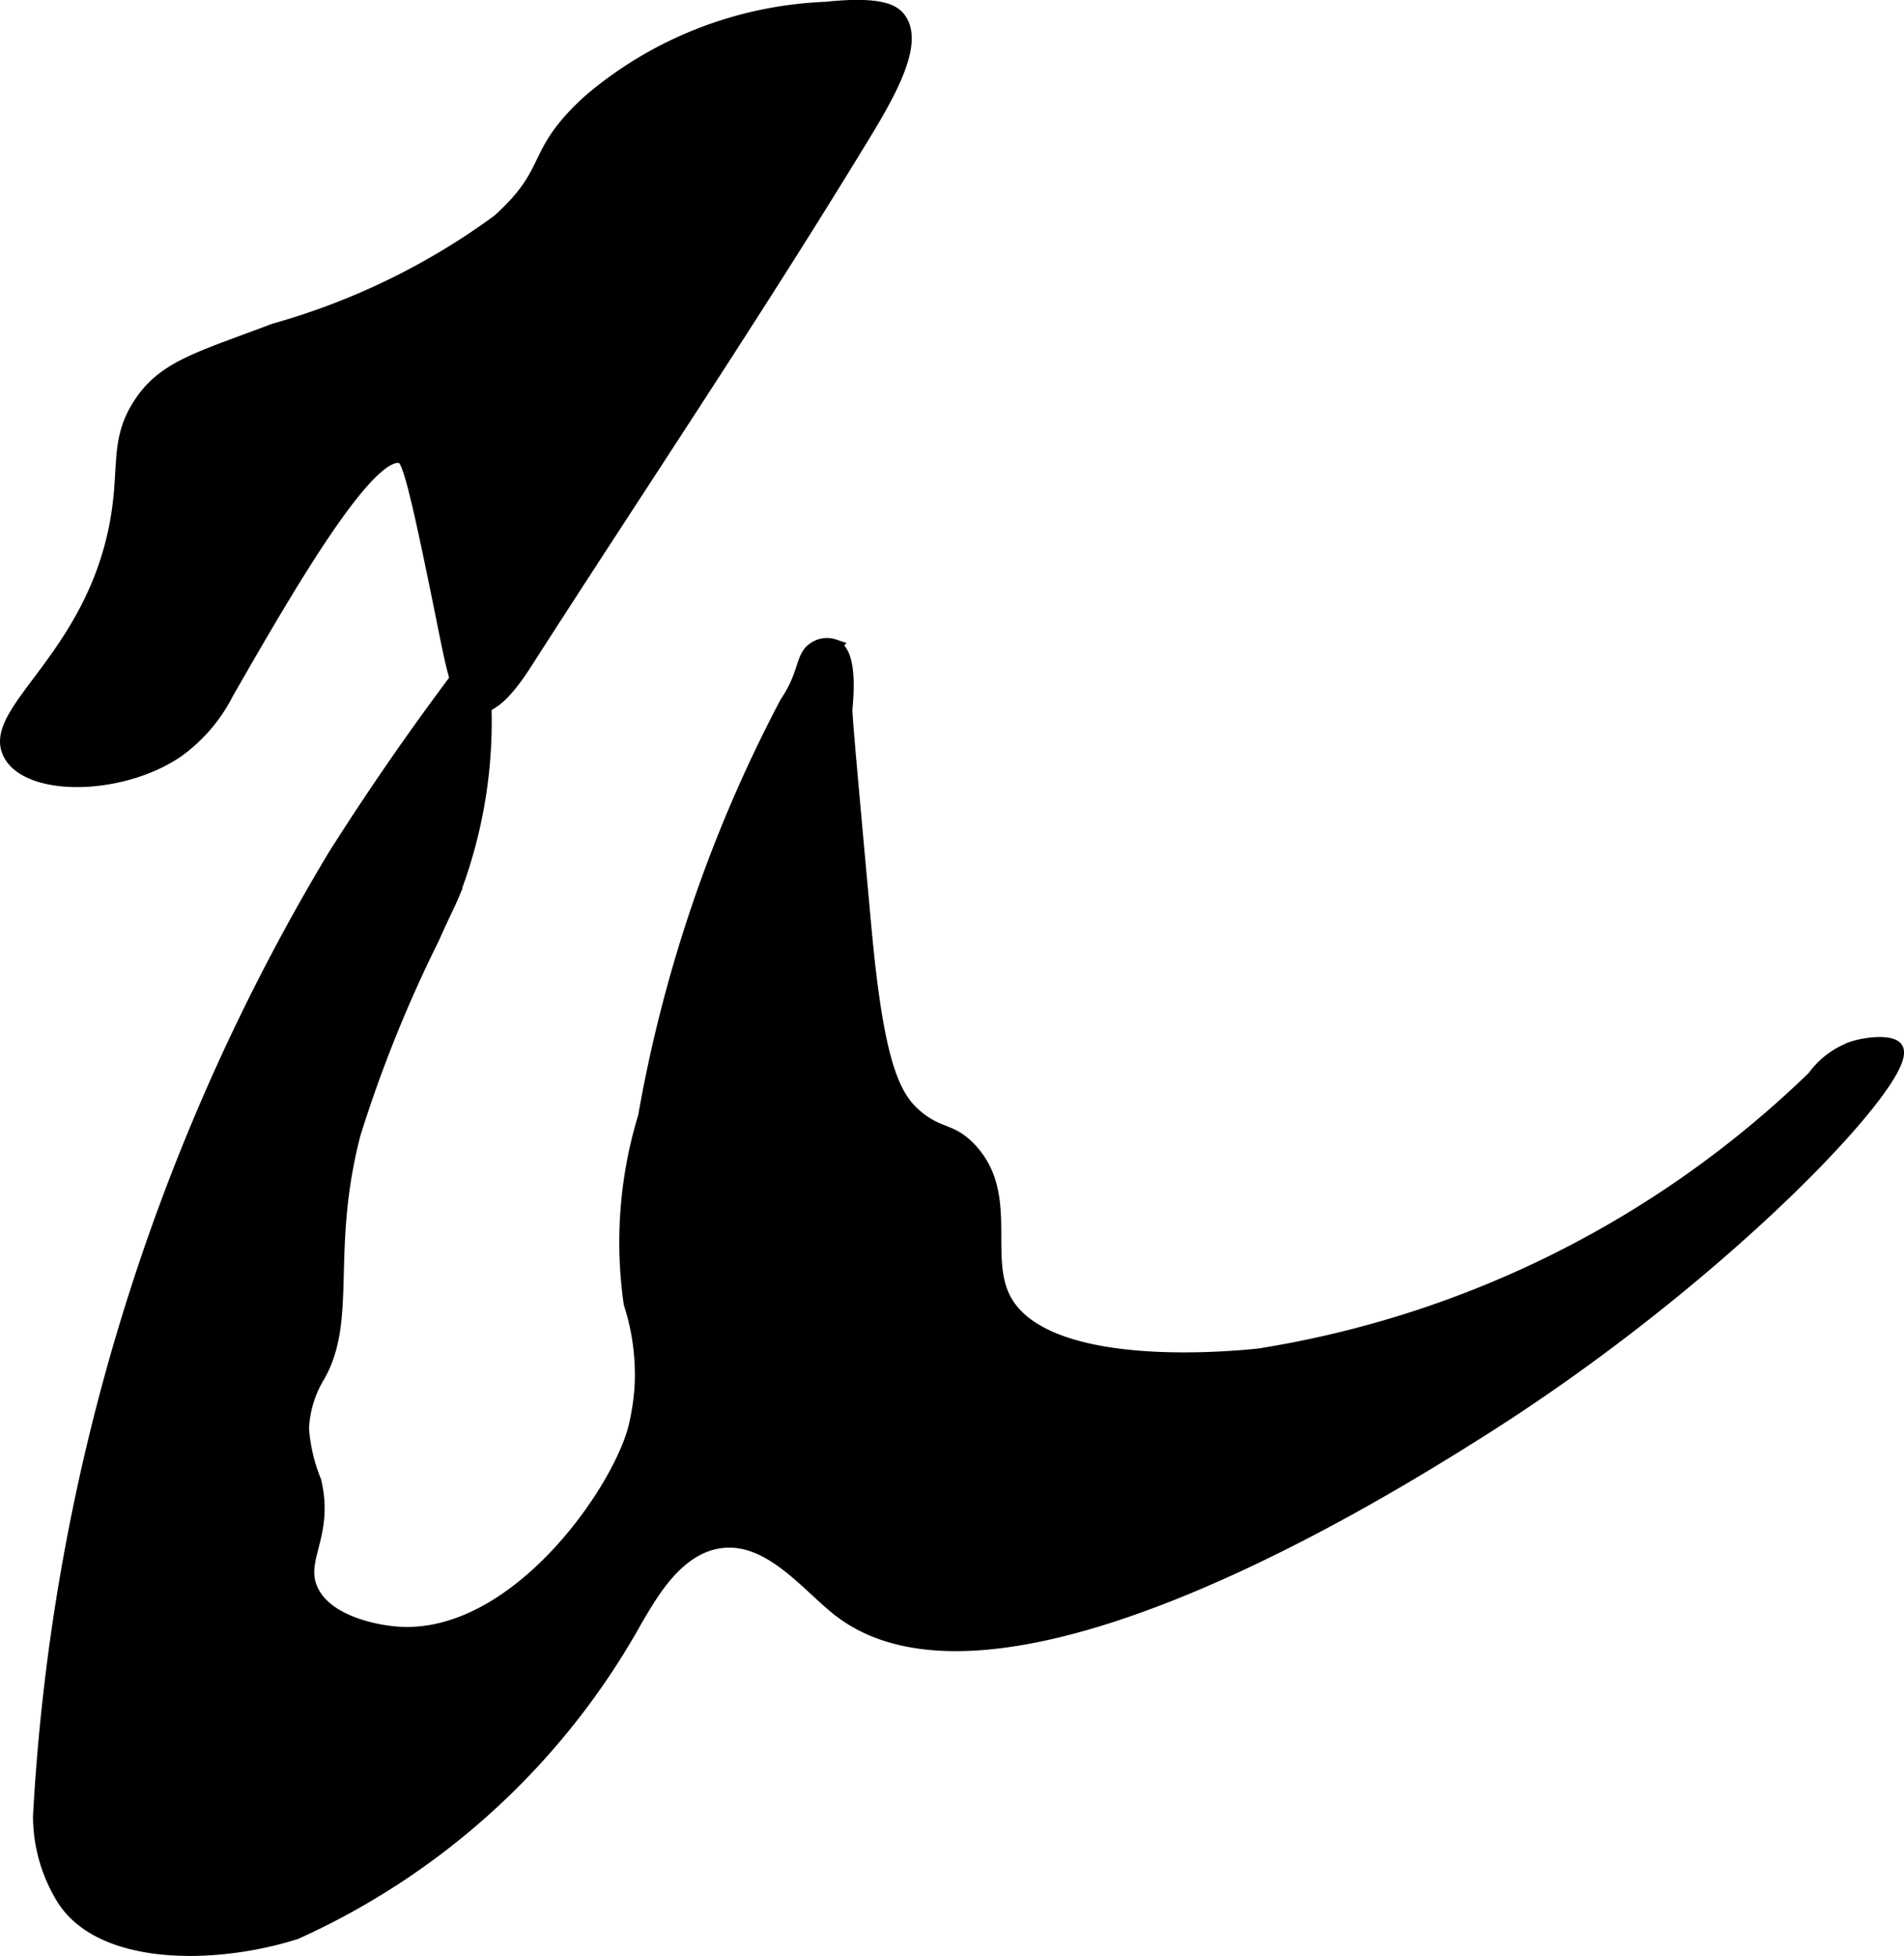
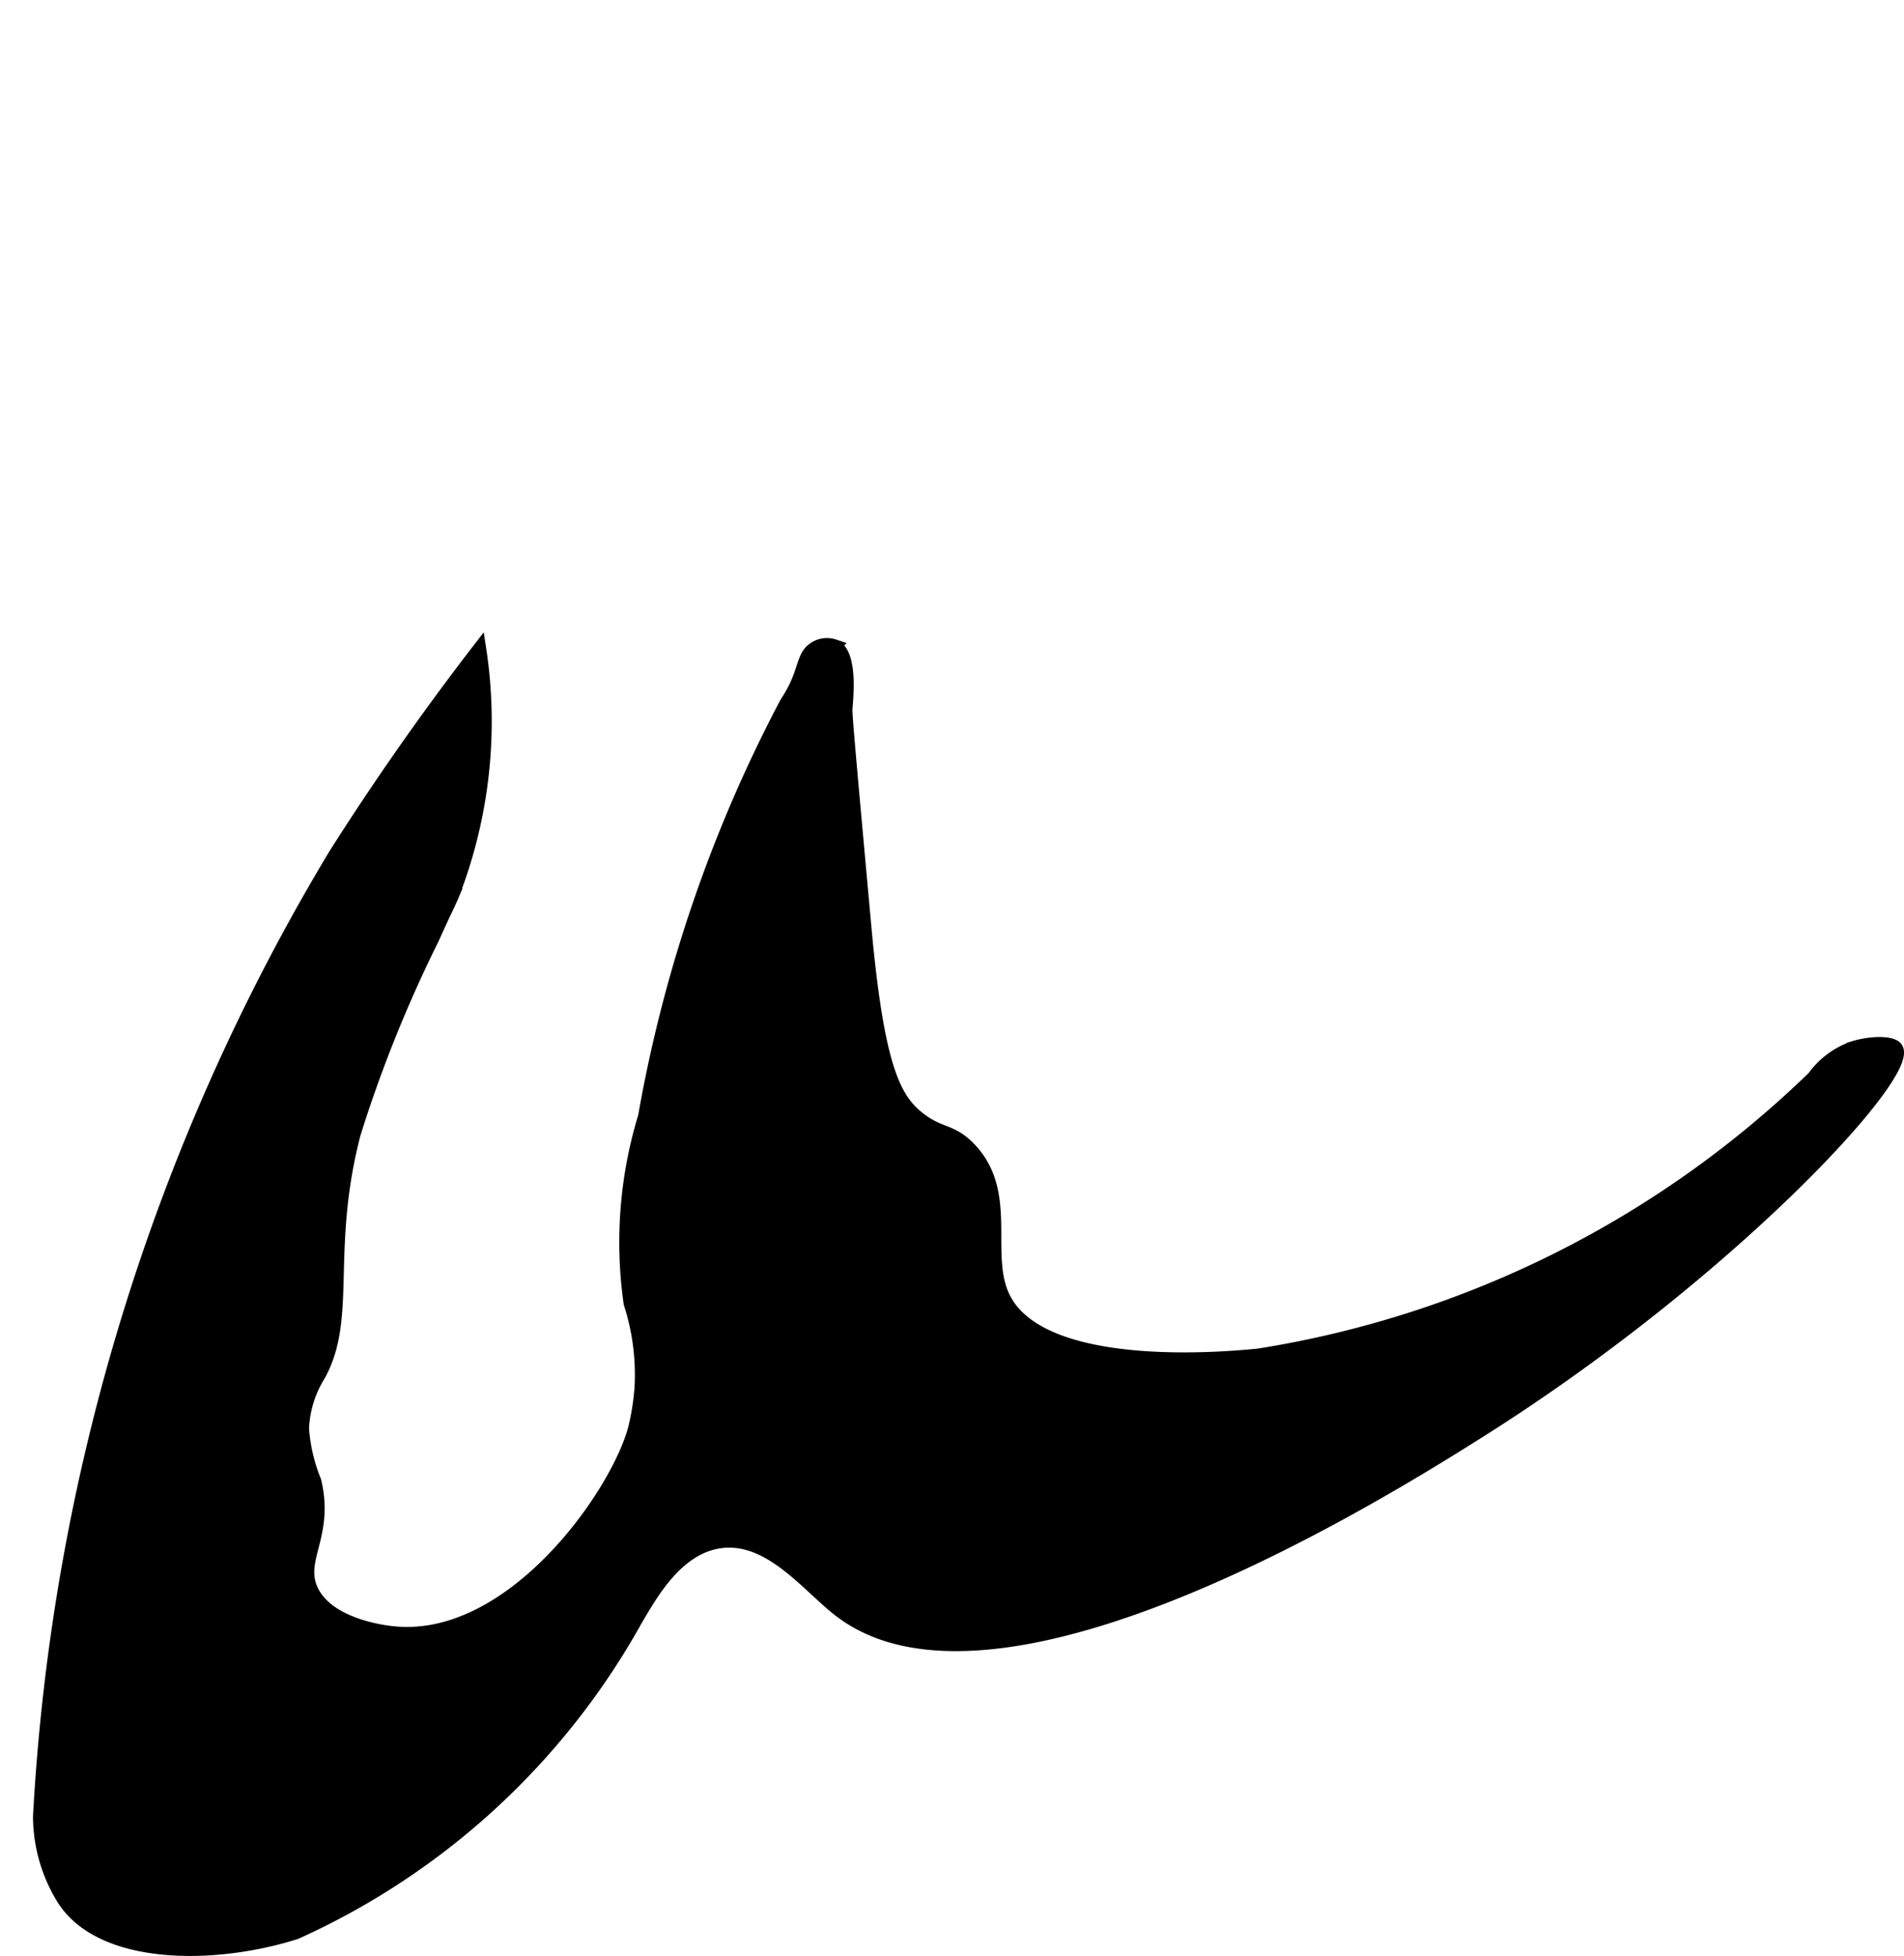
<svg xmlns="http://www.w3.org/2000/svg" version="1.1" width="7.468mm" height="7.671mm" viewBox="0 0 21.17 21.745">
  <defs>
    <style type="text/css">
      .a {
        stroke: #000;
        stroke-miterlimit: 10;
        stroke-width: 0.15px;
      }
    </style>
  </defs>
-   <path class="a" d="M5.541,2.458A7.754,7.754,0,0,1,3.052,3.67c-.848.321-1.232.413-1.5.83-.234.364-.164.639-.228,1.134C1.107,7.292-.167,7.903.116,8.394.339,8.781,1.345,8.77,1.965,8.352a1.787,1.787,0,0,0,.559-.651c.654-1.138,1.562-2.719,1.932-2.626.076.019.129.109.479,1.851.111.55.174.885.355.924.217.047.474-.358.57-.508,1.208-1.883,2.456-3.74,3.624-5.648.326-.533.741-1.186.513-1.486-.061-.08-.201-.178-.818-.113a4.31,4.31,0,0,0-2.617,1.021C5.89,1.722,6.18,1.885,5.541,2.458Z" />
  <path class="a" d="M3.722,9.511A23.168,23.168,0,0,0,.442,20.192a1.749,1.749,0,0,0,.263.918c.427.673,1.69.66,2.584.375a8.164,8.164,0,0,0,3.784-3.484c.168-.282.448-.791.926-.862.558-.083.982.491,1.34.766,1.77,1.361,6.101-1.36,7.085-1.979,2.772-1.742,4.858-3.998,4.658-4.272-.053-.073-.306-.059-.477-.004a.916.916,0,0,0-.437.327,11.432,11.432,0,0,1-6.172,3.09c-.301.03-2.406.239-2.838-.64-.238-.484.096-1.167-.383-1.66-.202-.208-.32-.146-.559-.332C9.941,12.219,9.756,11.871,9.613,10.3c-.143-1.572-.215-2.358-.21-2.417.012-.147.059-.616-.128-.702a.248.248,0,0,0-.223.032c-.137.092-.092.275-.298.586l-.01.016A15.654,15.654,0,0,0,7.169,12.415a4.779,4.779,0,0,0-.16,2.074,2.582,2.582,0,0,1,.12.953,2.803,2.803,0,0,1-.066.421c-.178.726-1.373,2.455-2.721,2.288-.09-.011-.708-.088-.882-.479-.152-.342.181-.603.038-1.204a1.909,1.909,0,0,1-.137-.586,1.227,1.227,0,0,1,.181-.591c.358-.637.057-1.39.393-2.686a14.774,14.774,0,0,1,.872-2.169c.164-.365.166-.351.223-.486a5.323,5.323,0,0,0,.301-2.736C4.602,8.159,4.065,8.969,3.722,9.511Z" />
</svg>